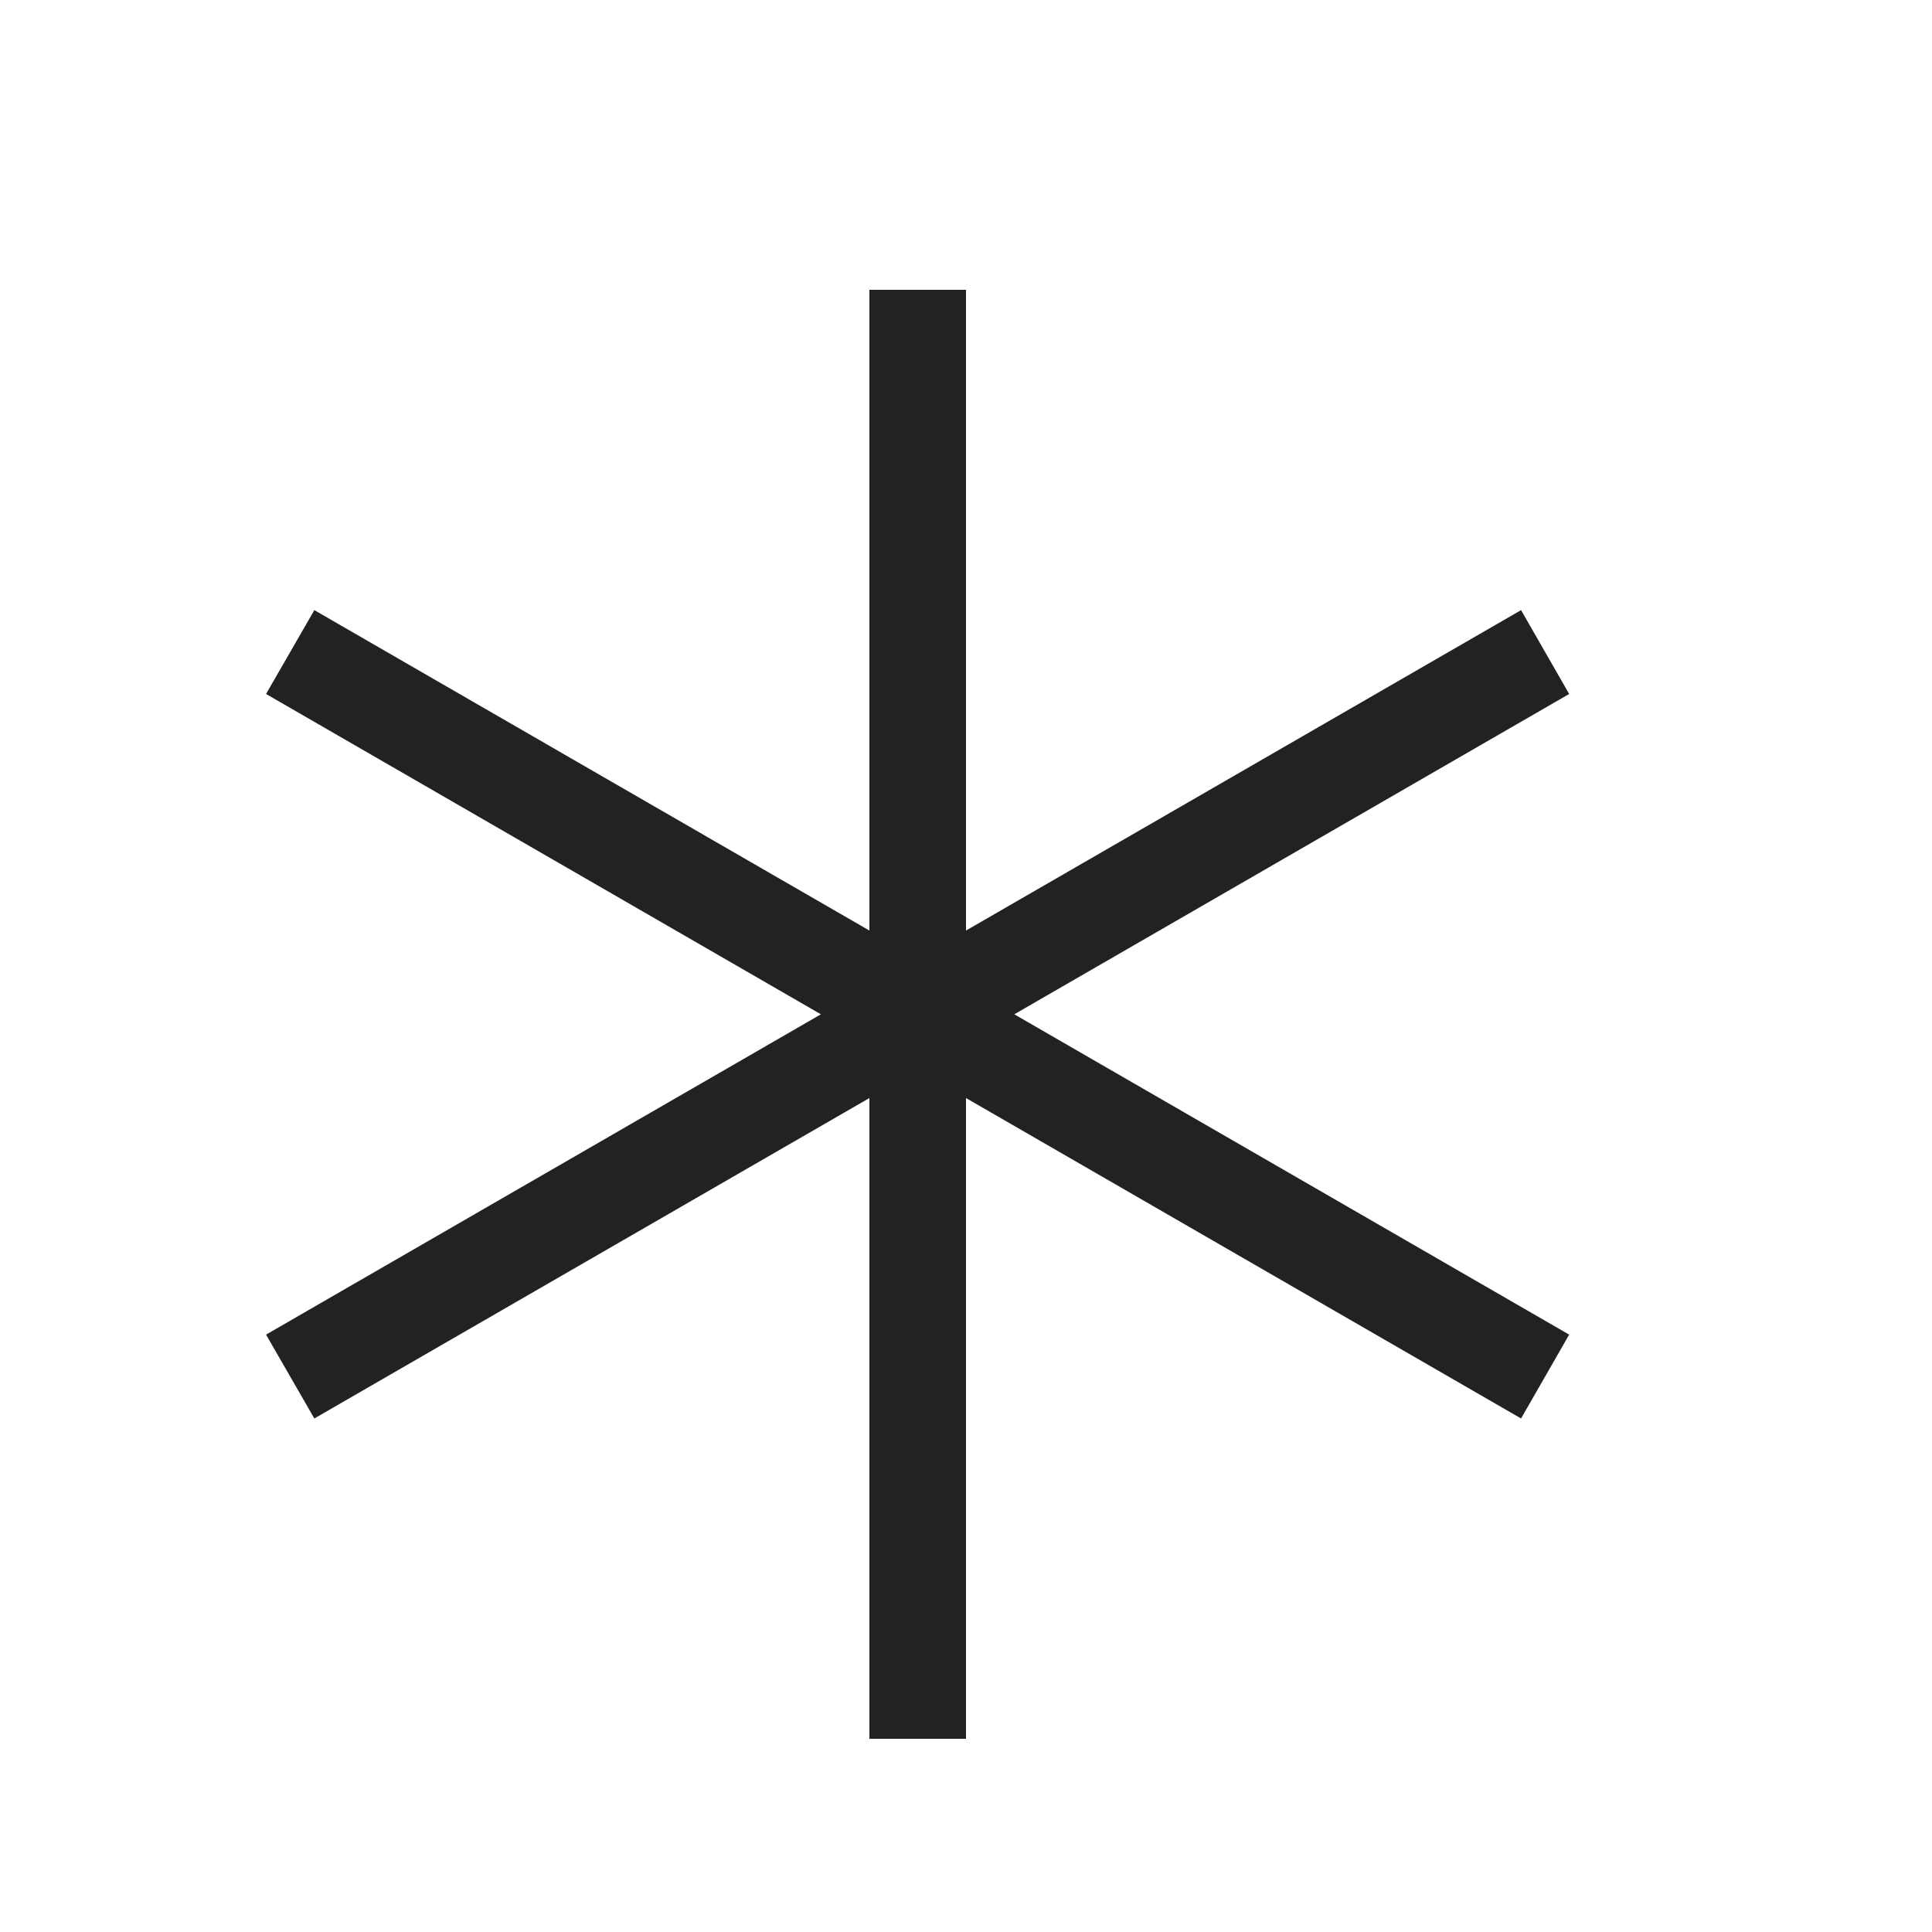
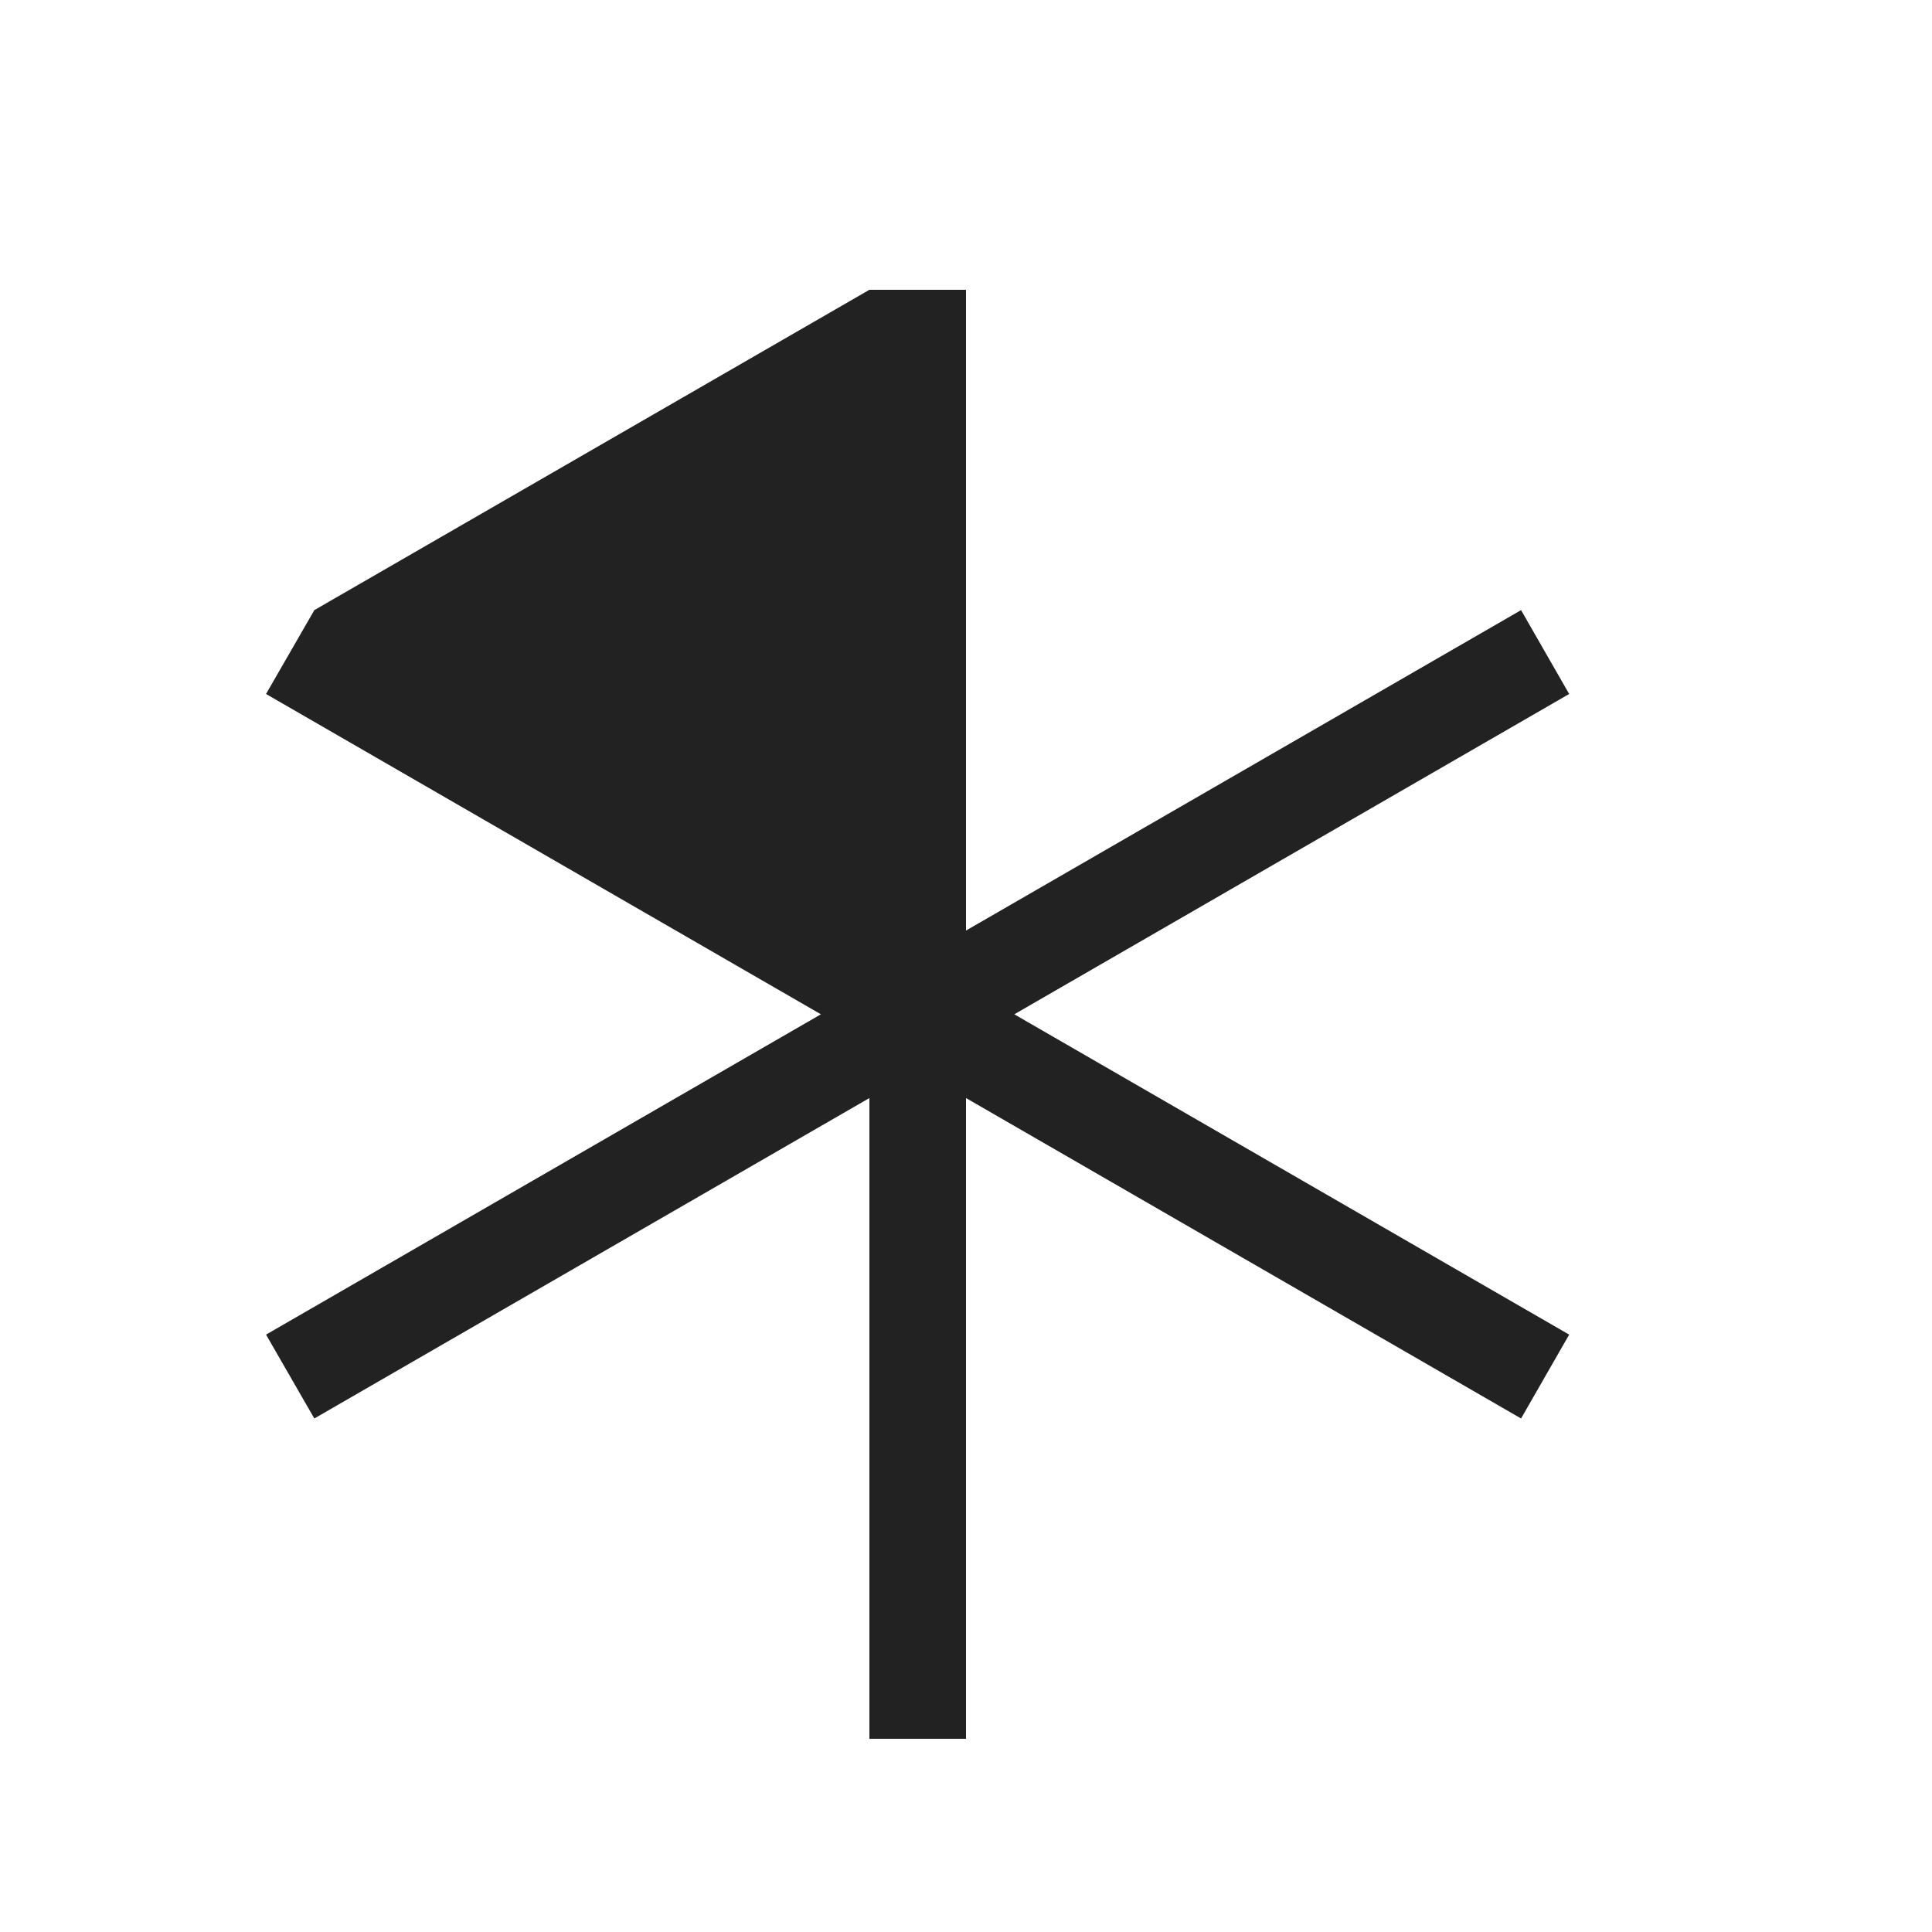
<svg xmlns="http://www.w3.org/2000/svg" width="800px" height="800px" viewBox="0 0 20 20" version="1.1">
  <g id="layer1">
-     <path d="M 9 3 L 9 9.633 L 3.254 6.316 L 2.754 7.184 L 8.498 10.5 L 2.754 13.816 L 3.254 14.684 L 9 11.367 L 9 18 L 10 18 L 10 11.367 L 15.746 14.684 L 16.244 13.816 L 10.5 10.5 L 16.244 7.184 L 15.746 6.316 L 10 9.633 L 10 3 L 9 3 z " style="fill:#222222; fill-opacity:1; stroke:none; stroke-width:0px;" />
+     <path d="M 9 3 L 3.254 6.316 L 2.754 7.184 L 8.498 10.5 L 2.754 13.816 L 3.254 14.684 L 9 11.367 L 9 18 L 10 18 L 10 11.367 L 15.746 14.684 L 16.244 13.816 L 10.5 10.5 L 16.244 7.184 L 15.746 6.316 L 10 9.633 L 10 3 L 9 3 z " style="fill:#222222; fill-opacity:1; stroke:none; stroke-width:0px;" />
  </g>
</svg>